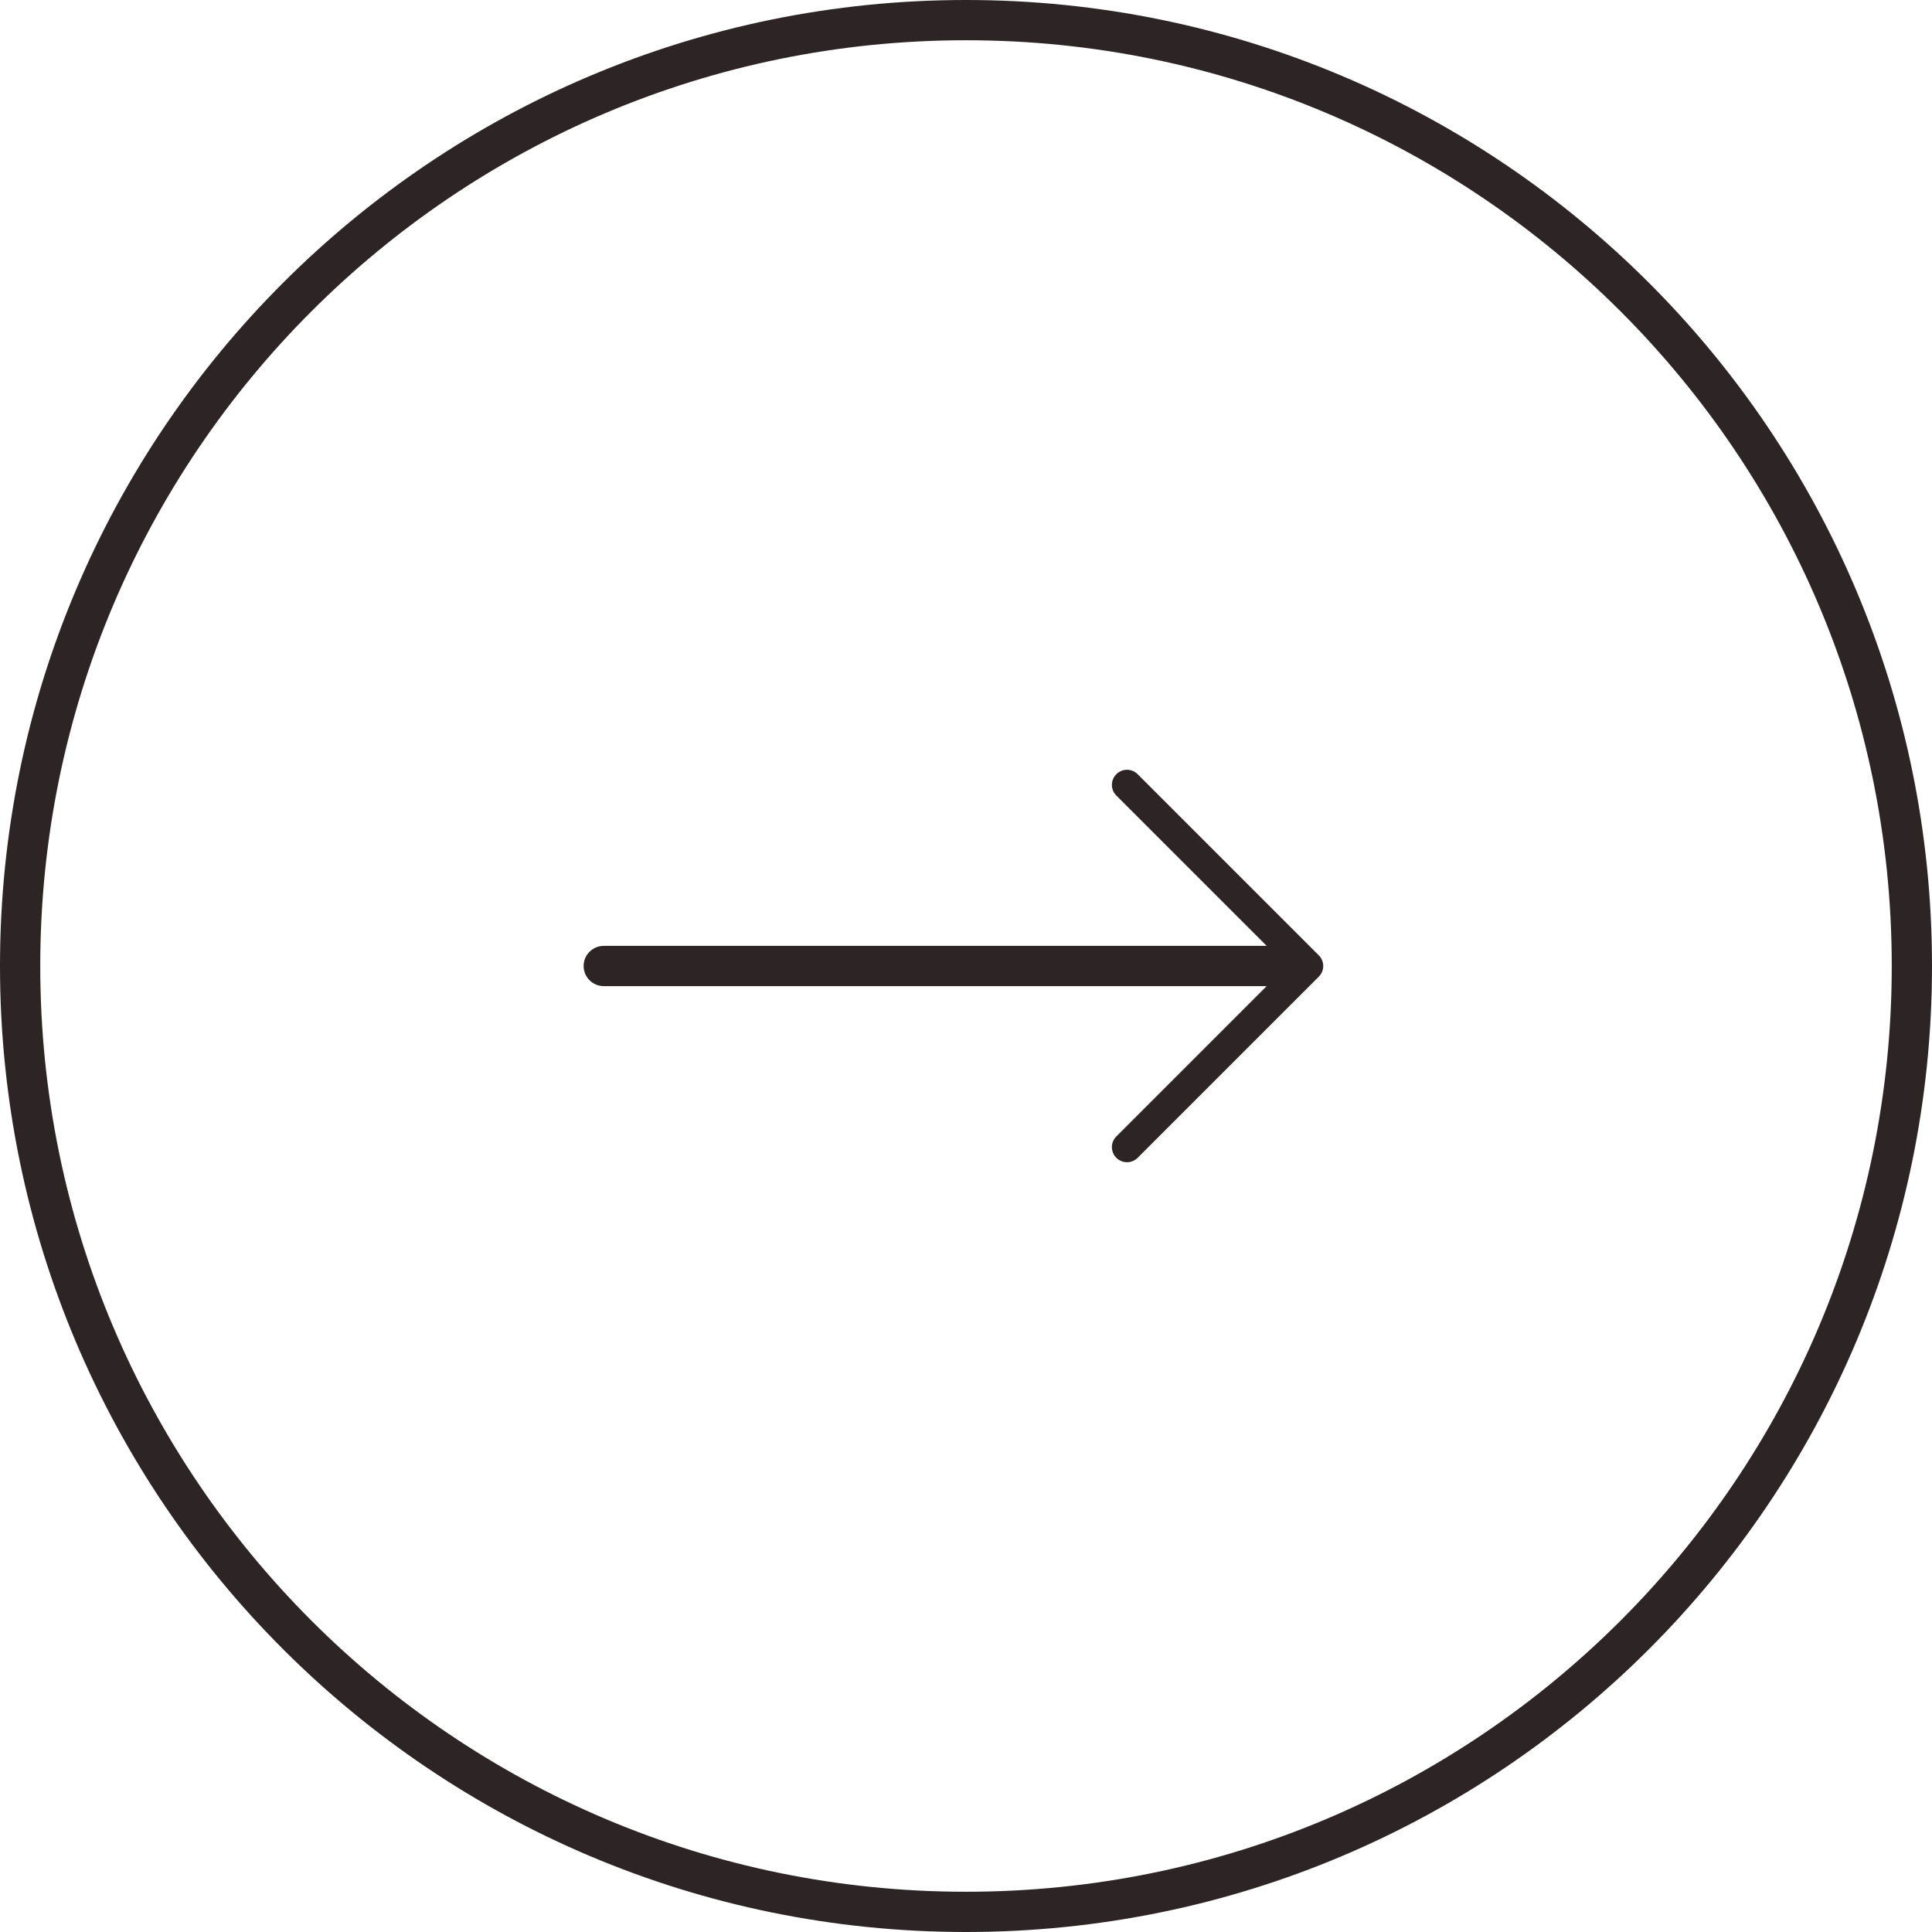
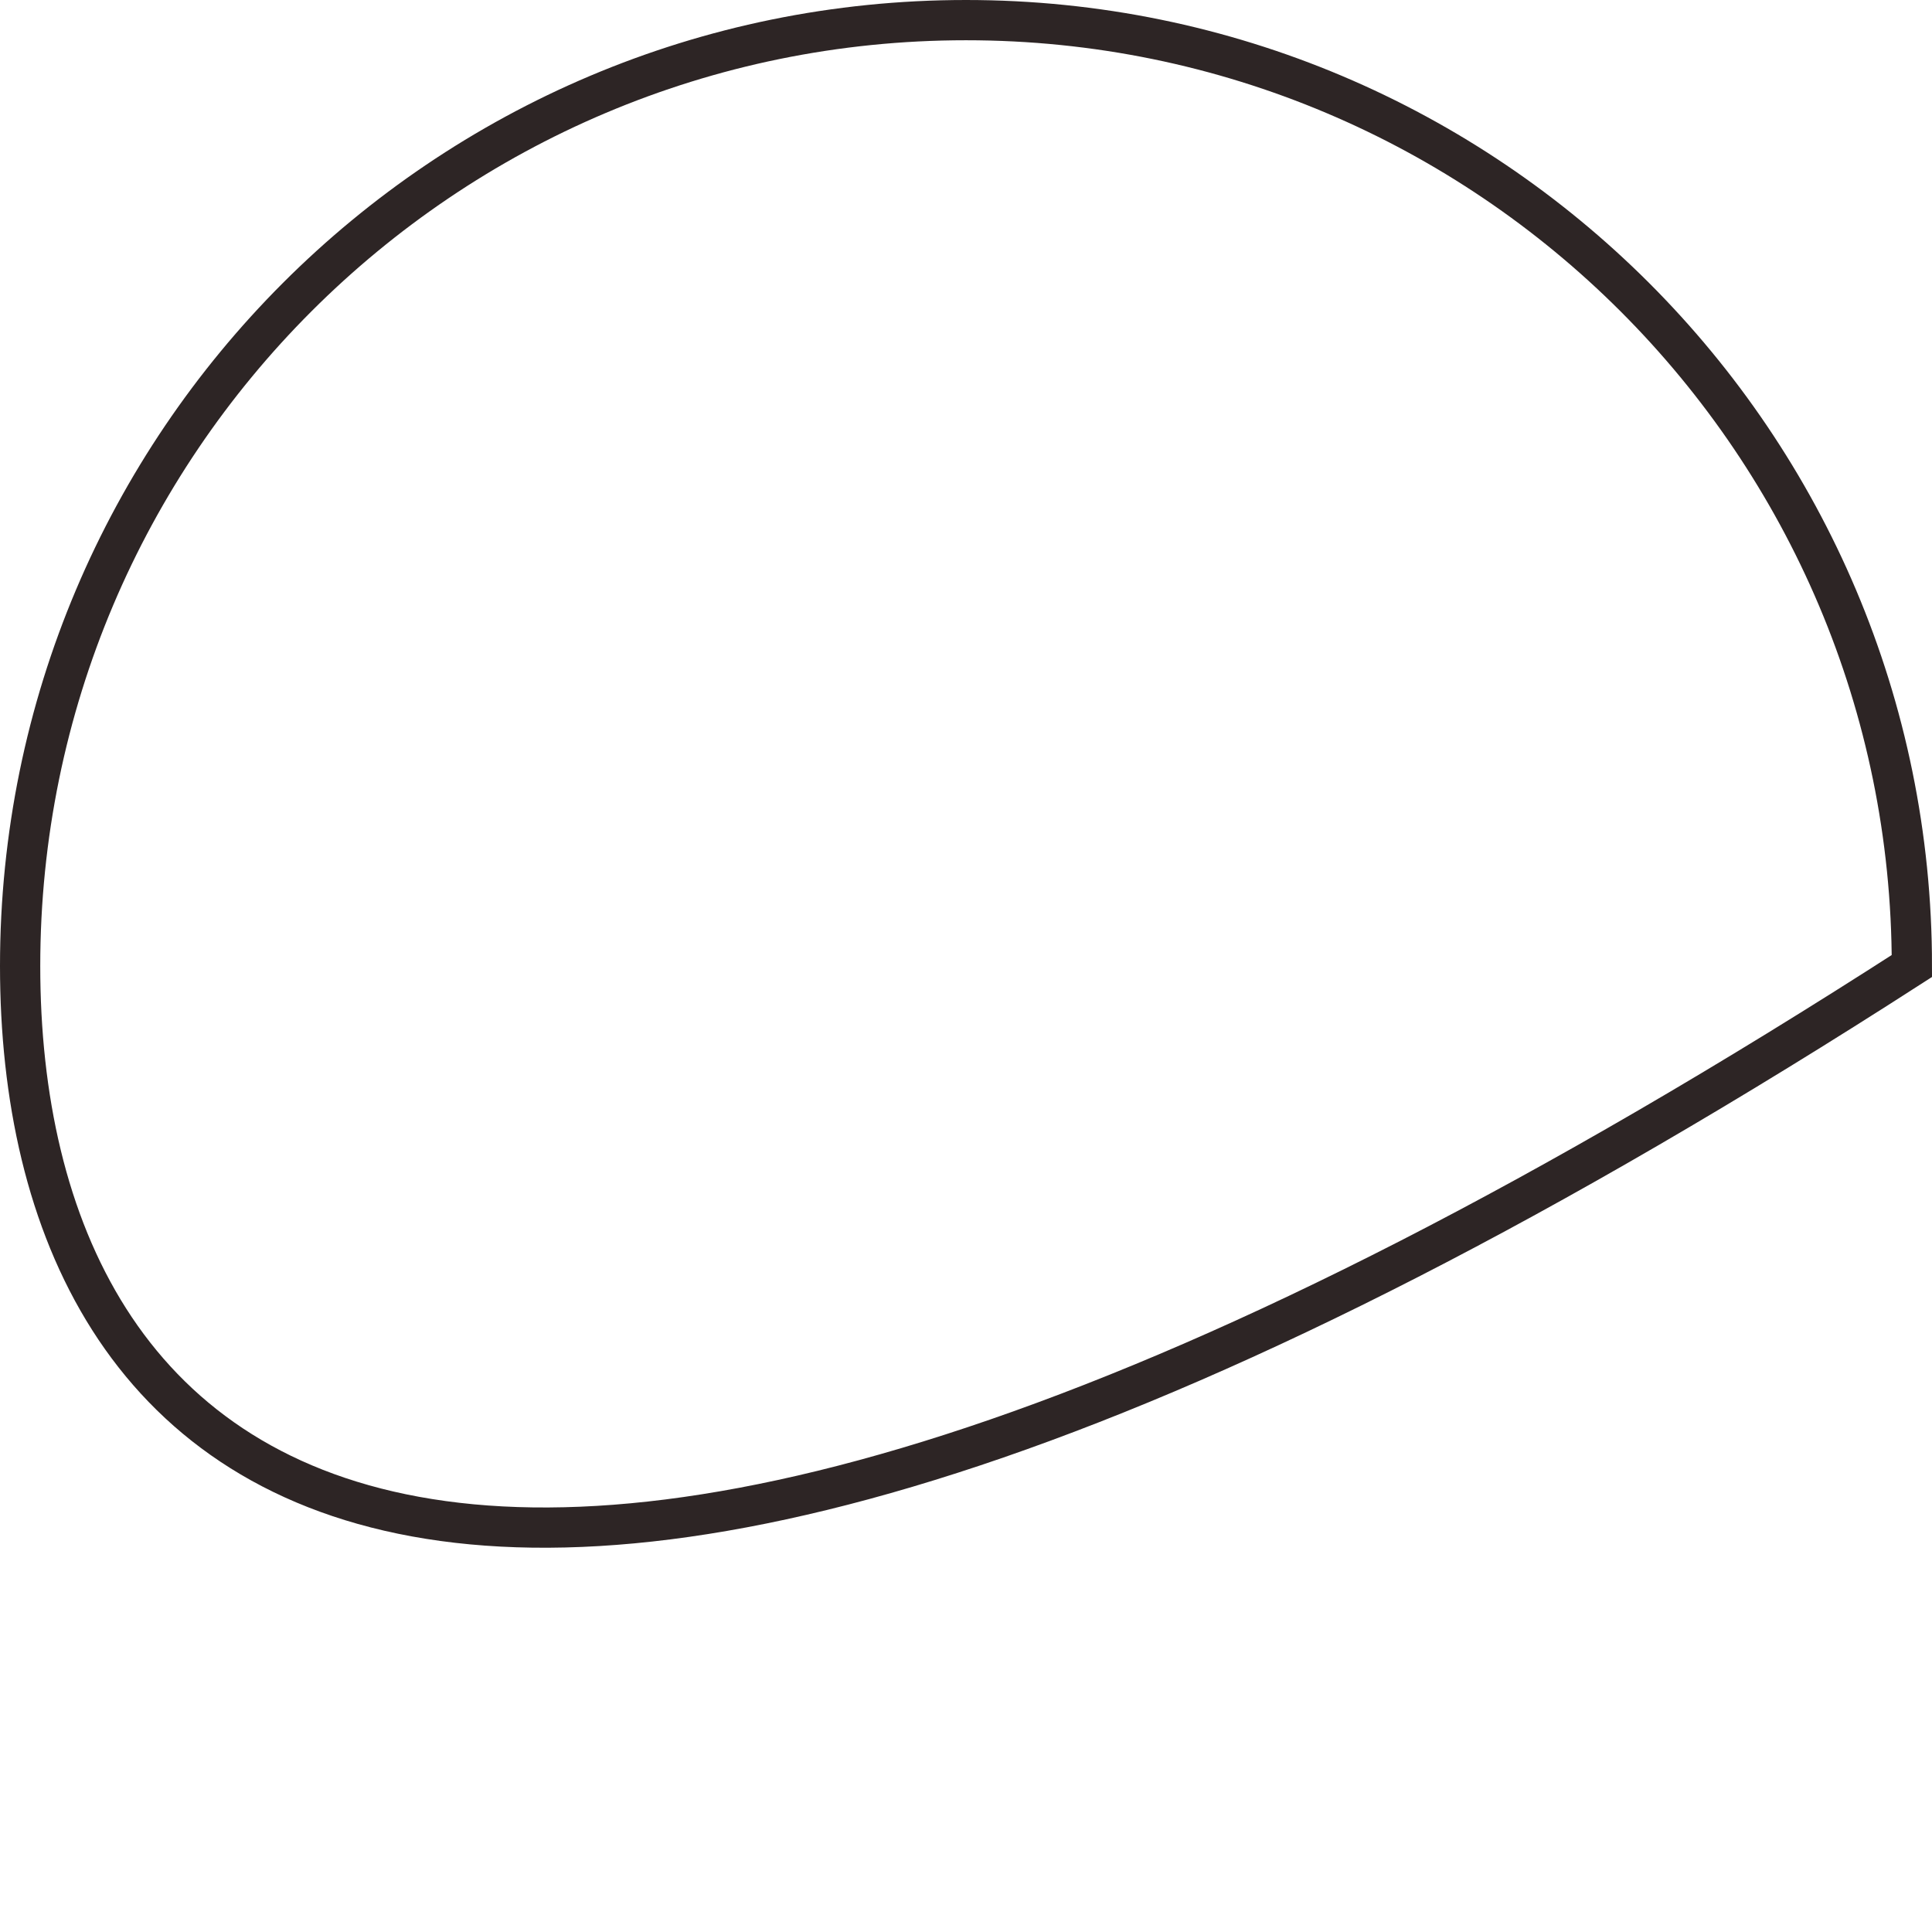
<svg xmlns="http://www.w3.org/2000/svg" width="48" height="48" viewBox="0 0 48 48" fill="none">
-   <path d="M47.5 24C47.5 36.979 36.979 47.5 24 47.5C11.021 47.5 0.5 36.979 0.5 24C0.5 11.021 11.021 0.5 24 0.5C36.979 0.5 47.5 11.021 47.5 24Z" stroke="#2D2525" />
-   <path fill-rule="evenodd" clip-rule="evenodd" d="M27.735 19.235C27.881 19.088 28.119 19.088 28.265 19.235L32.765 23.735C32.912 23.881 32.912 24.119 32.765 24.265L28.265 28.765C28.119 28.912 27.881 28.912 27.735 28.765C27.588 28.619 27.588 28.381 27.735 28.235L31.47 24.5H25.5H15C14.724 24.5 14.5 24.276 14.5 24C14.5 23.724 14.724 23.5 15 23.5H25.5H31.47L27.735 19.765C27.588 19.619 27.588 19.381 27.735 19.235Z" fill="#2D2525" />
+   <path d="M47.5 24C11.021 47.5 0.5 36.979 0.5 24C0.5 11.021 11.021 0.5 24 0.5C36.979 0.5 47.5 11.021 47.5 24Z" stroke="#2D2525" />
</svg>